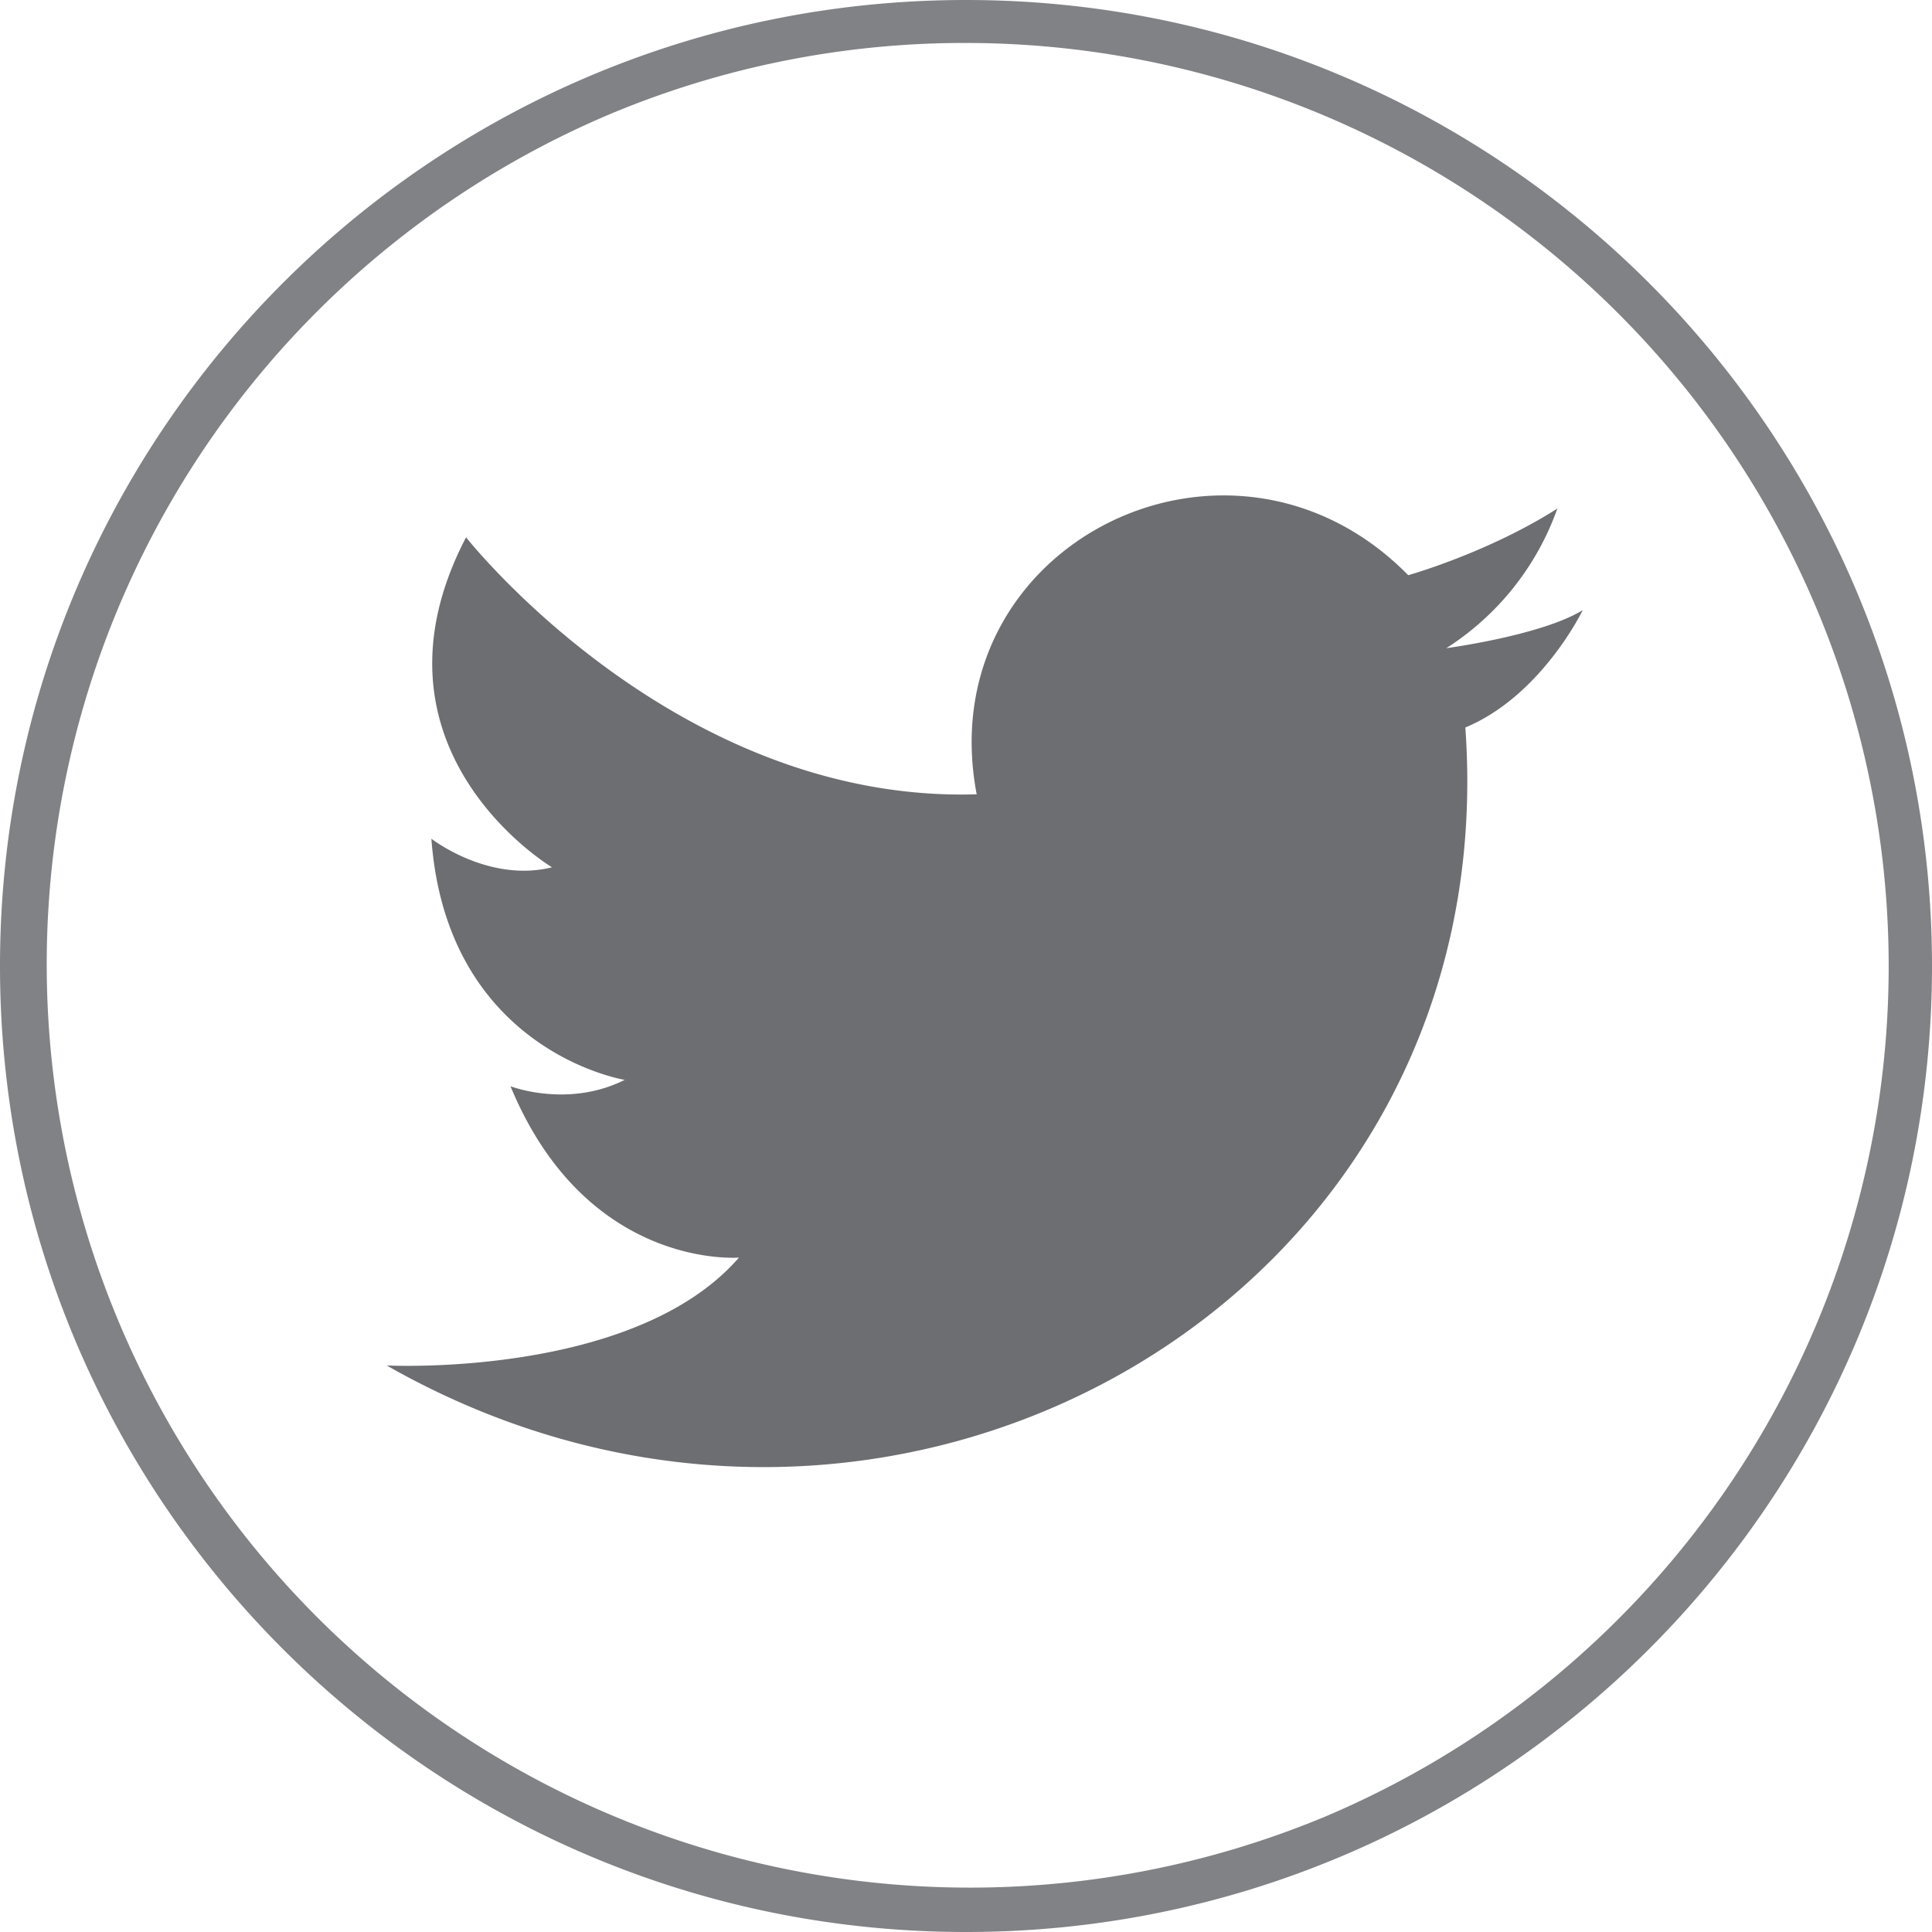
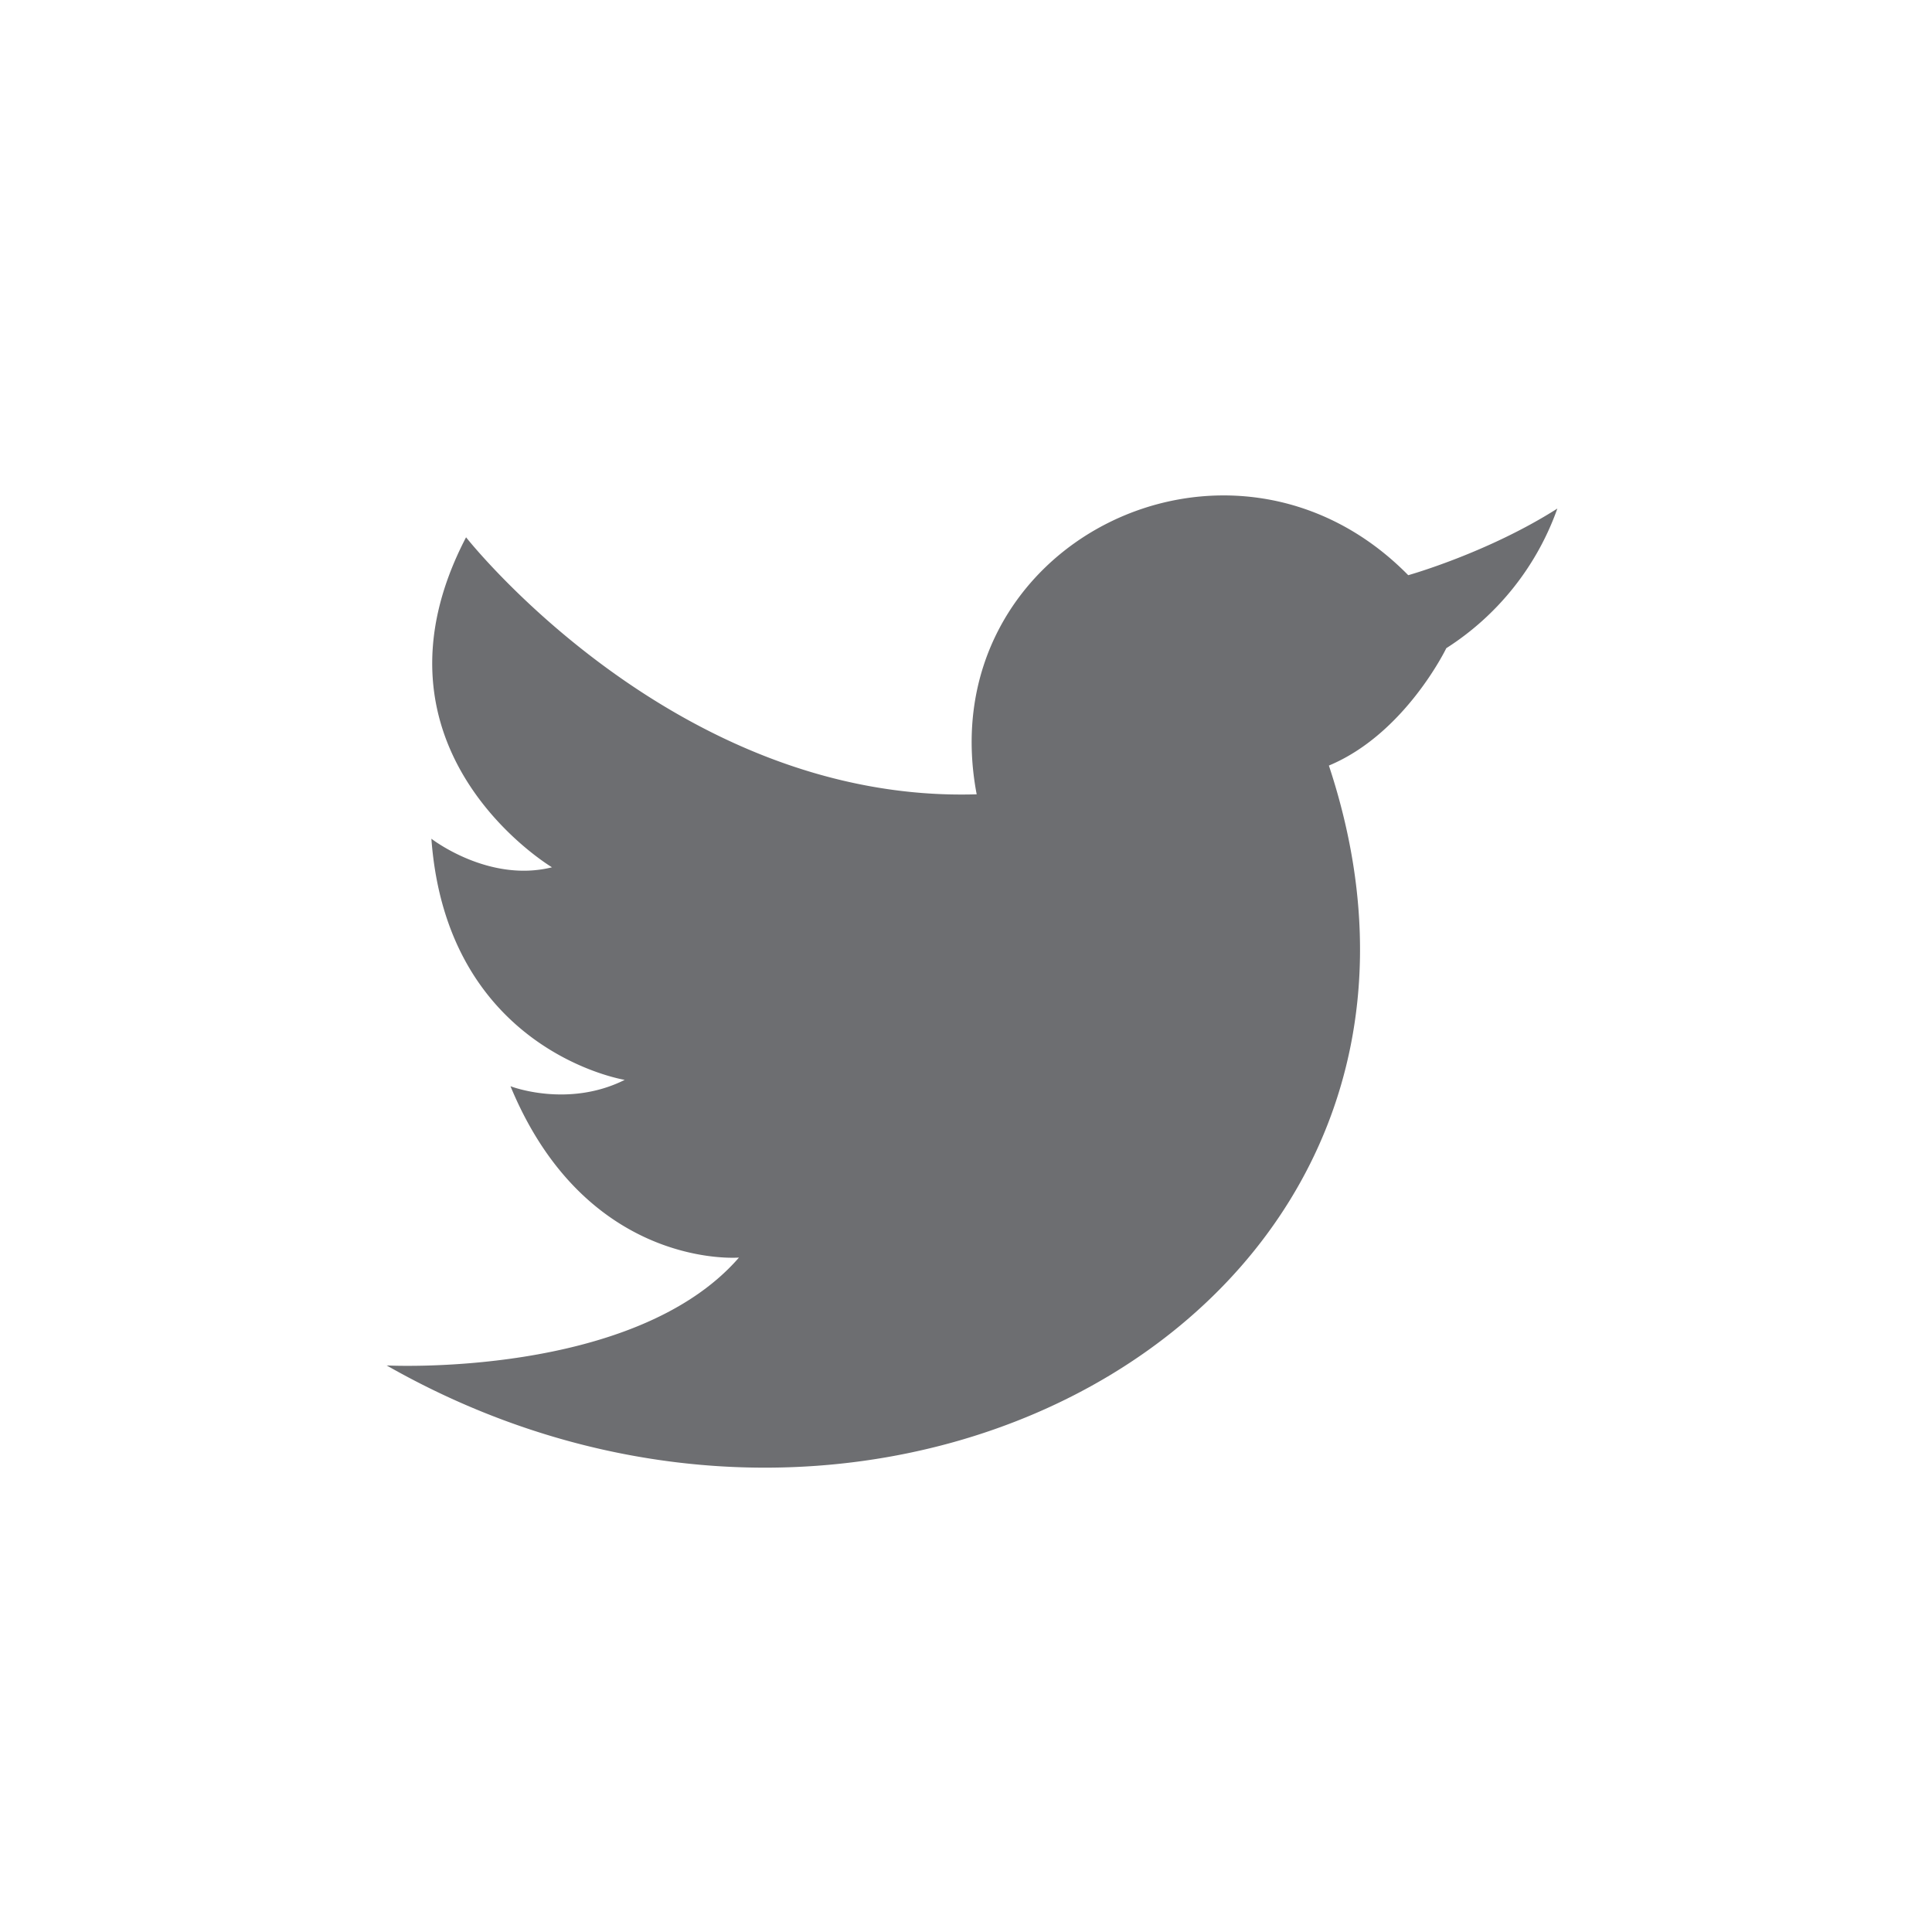
<svg xmlns="http://www.w3.org/2000/svg" viewBox="0 0 449.69 449.69">
  <defs>
    <style>.cls-1{fill:#808285;}.cls-2{fill:#6d6e71;fill-rule:evenodd;}</style>
  </defs>
  <g id="Layer_2" data-name="Layer 2">
    <g id="Layer_1-2" data-name="Layer 1">
-       <path class="cls-1" d="M224.85,10a214.91,214.91,0,0,1,83.62,412.82A214.91,214.91,0,0,1,141.22,26.88,213.52,213.52,0,0,1,224.85,10m0-10C100.67,0,0,100.67,0,224.85S100.67,449.69,224.85,449.69,449.69,349,449.69,224.85,349,0,224.85,0Z" />
-       <path class="cls-2" d="M227.33,184.88c-11.07-58.34,59.09-93.06,100.45-51,0,0,18.46-5.17,34.71-15.51a63.91,63.91,0,0,1-25.85,32.5s22.16-2.95,31.76-8.86c0,0-9.6,19.94-27.33,27.32C350.67,303.05,206.65,384.3,90,317.82c0,0,57.61,3,82-25.11,0,0-35.45,3-53.18-39.88,0,0,13.3,5.17,26.59-1.48,0,0-41.36-6.64-45-56.13,0,0,13.29,10.34,28.07,6.65,0,0-45.79-27.33-20-76.81,0,0,48.75,62,118.91,59.82Z" />
+       <path class="cls-2" d="M227.33,184.88c-11.07-58.34,59.09-93.06,100.45-51,0,0,18.46-5.17,34.71-15.51a63.91,63.91,0,0,1-25.85,32.5c0,0-9.6,19.94-27.33,27.32C350.67,303.05,206.65,384.3,90,317.82c0,0,57.61,3,82-25.11,0,0-35.45,3-53.18-39.88,0,0,13.3,5.17,26.59-1.48,0,0-41.36-6.64-45-56.13,0,0,13.29,10.34,28.07,6.65,0,0-45.79-27.33-20-76.81,0,0,48.75,62,118.91,59.82Z" />
    </g>
  </g>
</svg>